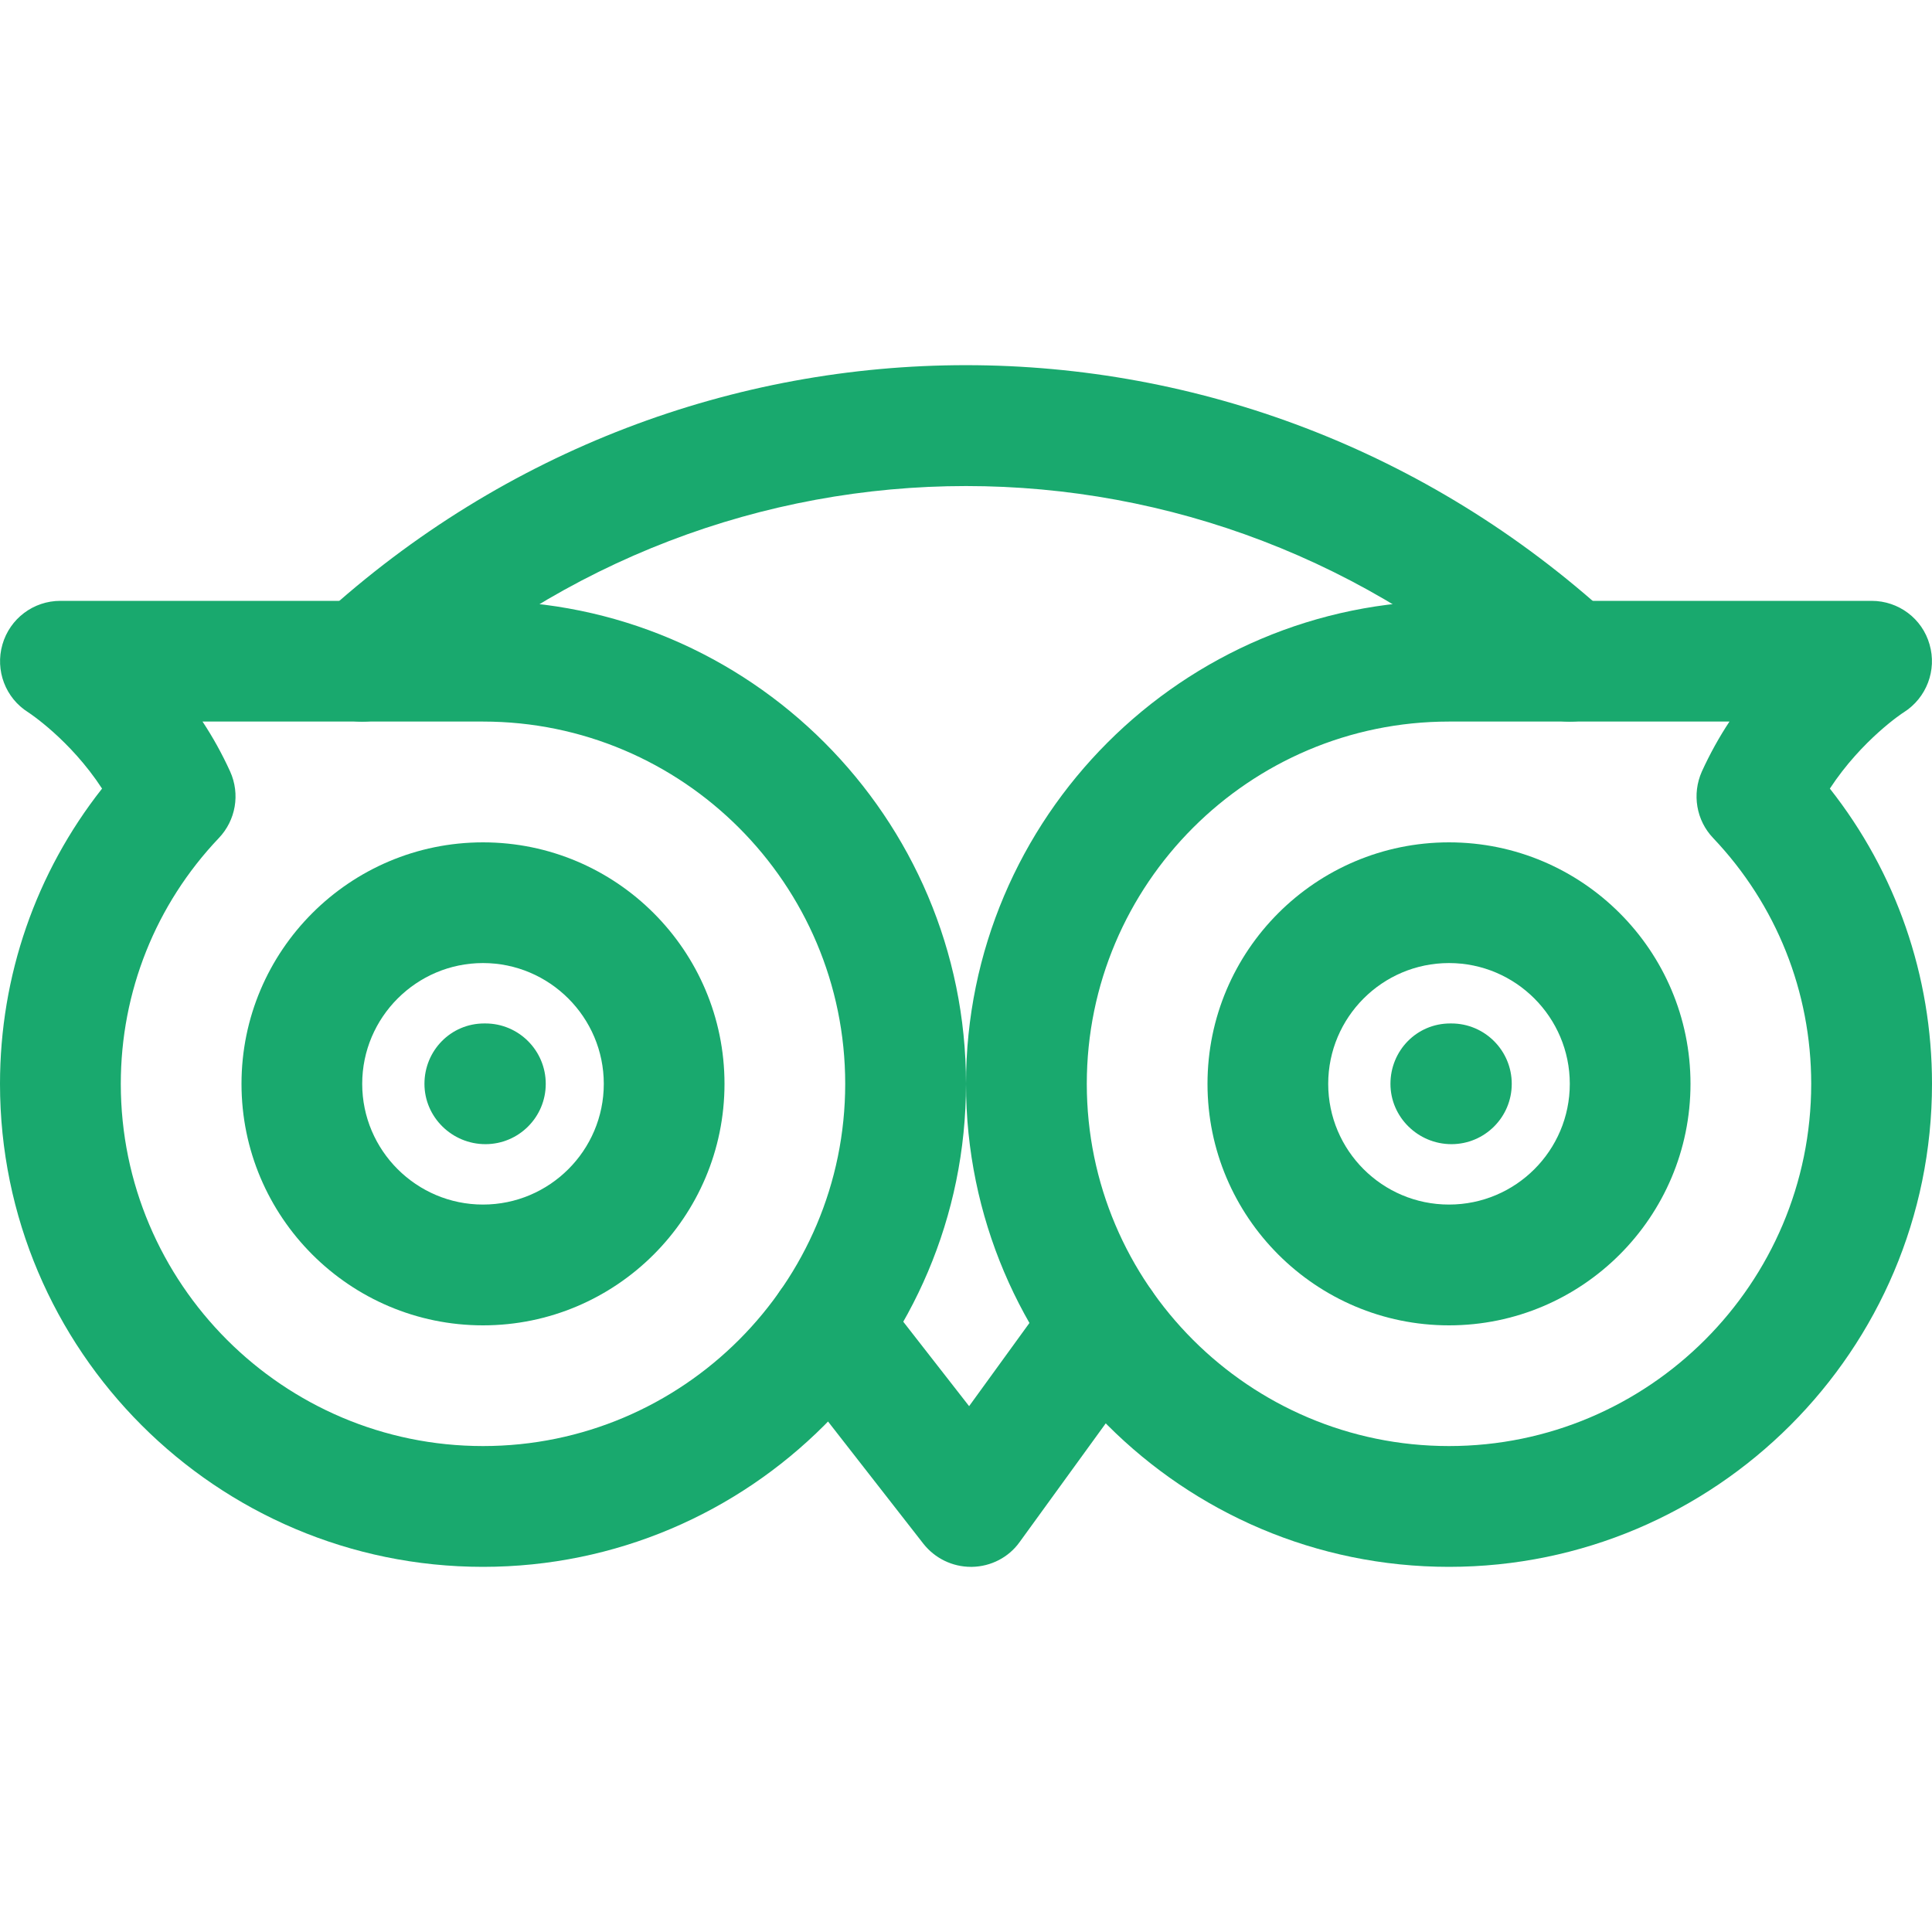
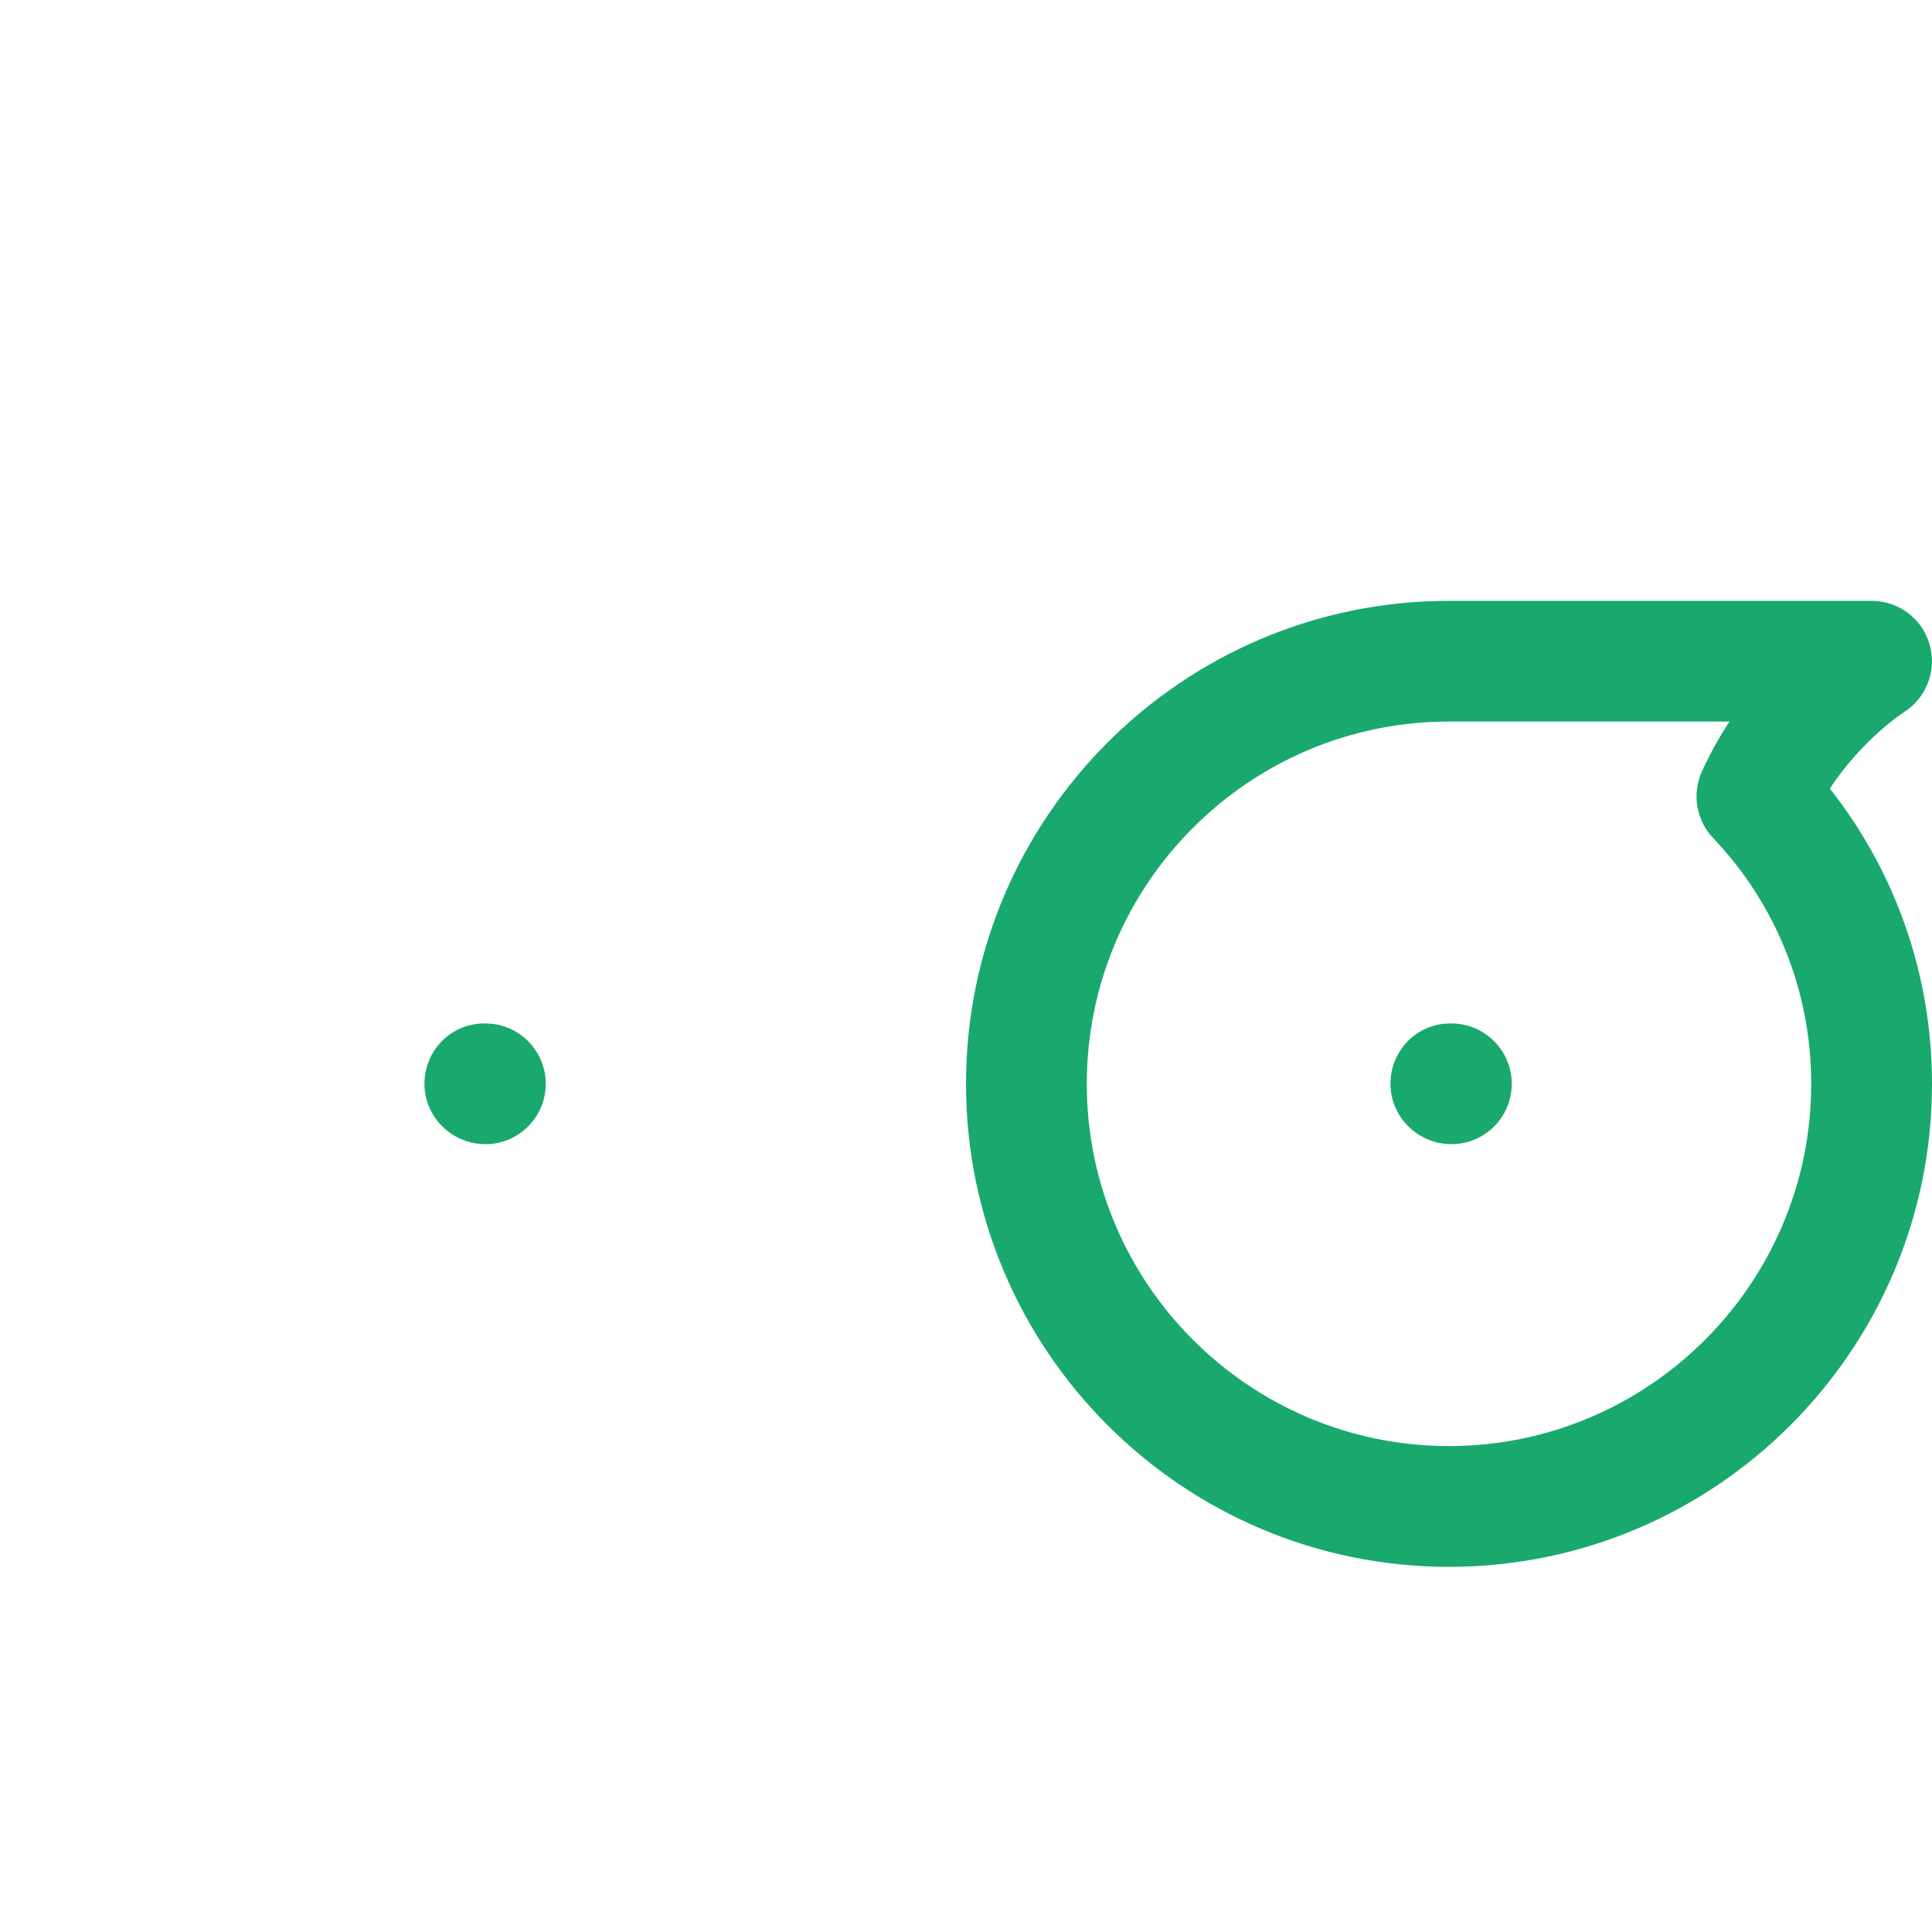
<svg xmlns="http://www.w3.org/2000/svg" width="23" height="23" viewBox="0 0 23 23" fill="none">
-   <path d="M5.75 7.153H0.719C0.398 7.153 0.118 7.364 0.029 7.672C-0.06 7.981 0.065 8.31 0.336 8.48C0.342 8.484 0.834 8.804 1.215 9.388C0.428 10.387 0 11.615 0 12.903C0 16.074 2.579 18.653 5.75 18.653C8.921 18.653 11.5 16.074 11.5 12.903C11.5 9.732 8.921 7.153 5.75 7.153ZM5.75 17.215C3.372 17.215 1.438 15.28 1.438 12.903C1.438 11.807 1.853 10.768 2.605 9.977C2.807 9.765 2.861 9.453 2.74 9.185C2.642 8.97 2.53 8.77 2.411 8.59H5.75C8.128 8.59 10.062 10.525 10.062 12.903C10.062 15.28 8.128 17.215 5.75 17.215Z" fill="#19A96E" />
-   <path d="M13.545 15.197C13.225 14.966 12.776 15.032 12.54 15.357L11.537 16.74L10.443 15.337C10.199 15.023 9.746 14.966 9.434 15.212C9.122 15.456 9.066 15.907 9.31 16.221L10.992 18.377C11.129 18.551 11.337 18.653 11.559 18.653C11.563 18.653 11.567 18.653 11.572 18.653C11.797 18.649 12.009 18.54 12.139 18.357L13.703 16.201C13.936 15.88 13.867 15.43 13.545 15.197Z" fill="#19A96E" />
-   <path d="M19.172 7.342C14.799 3.35 8.201 3.348 3.828 7.342C3.535 7.609 3.513 8.063 3.782 8.357C4.049 8.651 4.503 8.67 4.797 8.403C8.619 4.914 14.382 4.914 18.203 8.403C18.341 8.529 18.515 8.591 18.687 8.591C18.883 8.591 19.077 8.512 19.218 8.357C19.486 8.063 19.465 7.609 19.172 7.342Z" fill="#19A96E" />
-   <path d="M5.75 10.028C4.164 10.028 2.875 11.317 2.875 12.903C2.875 14.488 4.164 15.778 5.75 15.778C7.336 15.778 8.625 14.488 8.625 12.903C8.625 11.317 7.336 10.028 5.75 10.028ZM5.75 14.34C4.958 14.34 4.312 13.696 4.312 12.903C4.312 12.111 4.958 11.465 5.75 11.465C6.542 11.465 7.188 12.111 7.188 12.903C7.188 13.696 6.542 14.34 5.75 14.34Z" fill="#19A96E" />
  <path d="M5.779 12.184H5.764C5.368 12.184 5.053 12.506 5.053 12.903C5.053 13.3 5.382 13.621 5.779 13.621C6.175 13.621 6.497 13.3 6.497 12.903C6.497 12.506 6.175 12.184 5.779 12.184Z" fill="#19A96E" />
  <path d="M21.784 9.388C22.165 8.806 22.659 8.481 22.664 8.48C22.935 8.308 23.06 7.979 22.971 7.672C22.884 7.364 22.602 7.153 22.281 7.153H17.25C14.079 7.153 11.5 9.732 11.5 12.903C11.5 16.074 14.079 18.653 17.25 18.653C20.421 18.653 23 16.074 23 12.903C23 11.616 22.572 10.387 21.784 9.388ZM17.25 17.215C14.872 17.215 12.938 15.28 12.938 12.903C12.938 10.525 14.872 8.59 17.25 8.59H20.589C20.47 8.77 20.358 8.97 20.26 9.185C20.141 9.453 20.193 9.766 20.395 9.977C21.148 10.77 21.562 11.807 21.562 12.903C21.562 15.28 19.628 17.215 17.25 17.215Z" fill="#19A96E" />
-   <path d="M17.25 10.028C15.664 10.028 14.375 11.317 14.375 12.903C14.375 14.488 15.664 15.778 17.25 15.778C18.836 15.778 20.125 14.488 20.125 12.903C20.125 11.317 18.836 10.028 17.25 10.028ZM17.25 14.34C16.456 14.34 15.812 13.696 15.812 12.903C15.812 12.111 16.456 11.465 17.25 11.465C18.044 11.465 18.688 12.111 18.688 12.903C18.688 13.696 18.044 14.34 17.25 14.34Z" fill="#19A96E" />
  <path d="M17.279 12.184H17.264C16.867 12.184 16.553 12.506 16.553 12.903C16.553 13.3 16.883 13.621 17.279 13.621C17.675 13.621 17.997 13.3 17.997 12.903C17.997 12.506 17.675 12.184 17.279 12.184Z" fill="#19A96E" />
</svg>